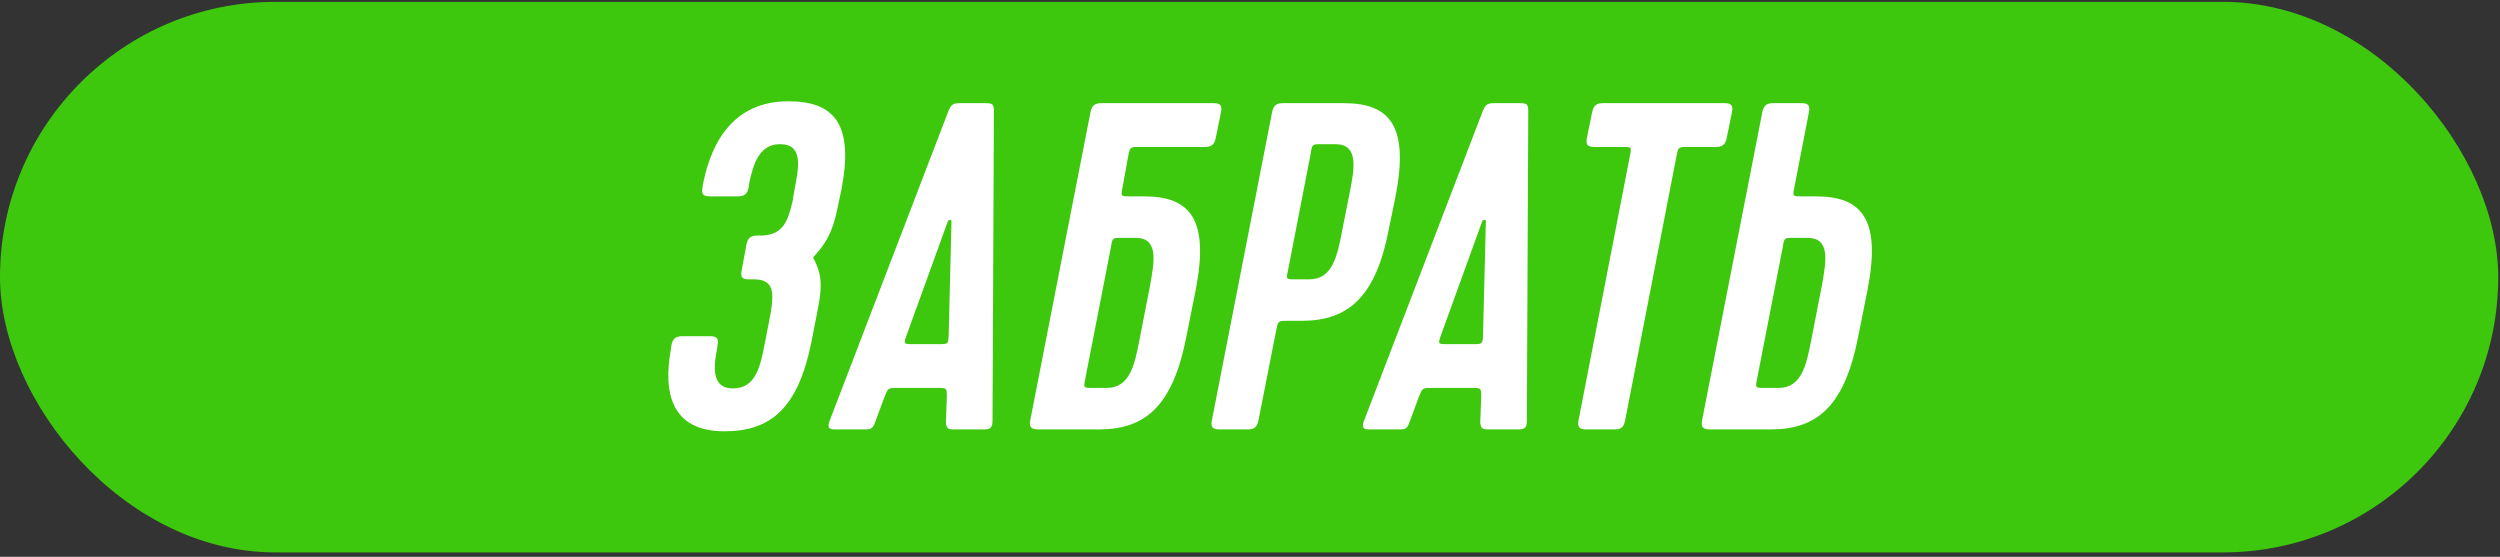
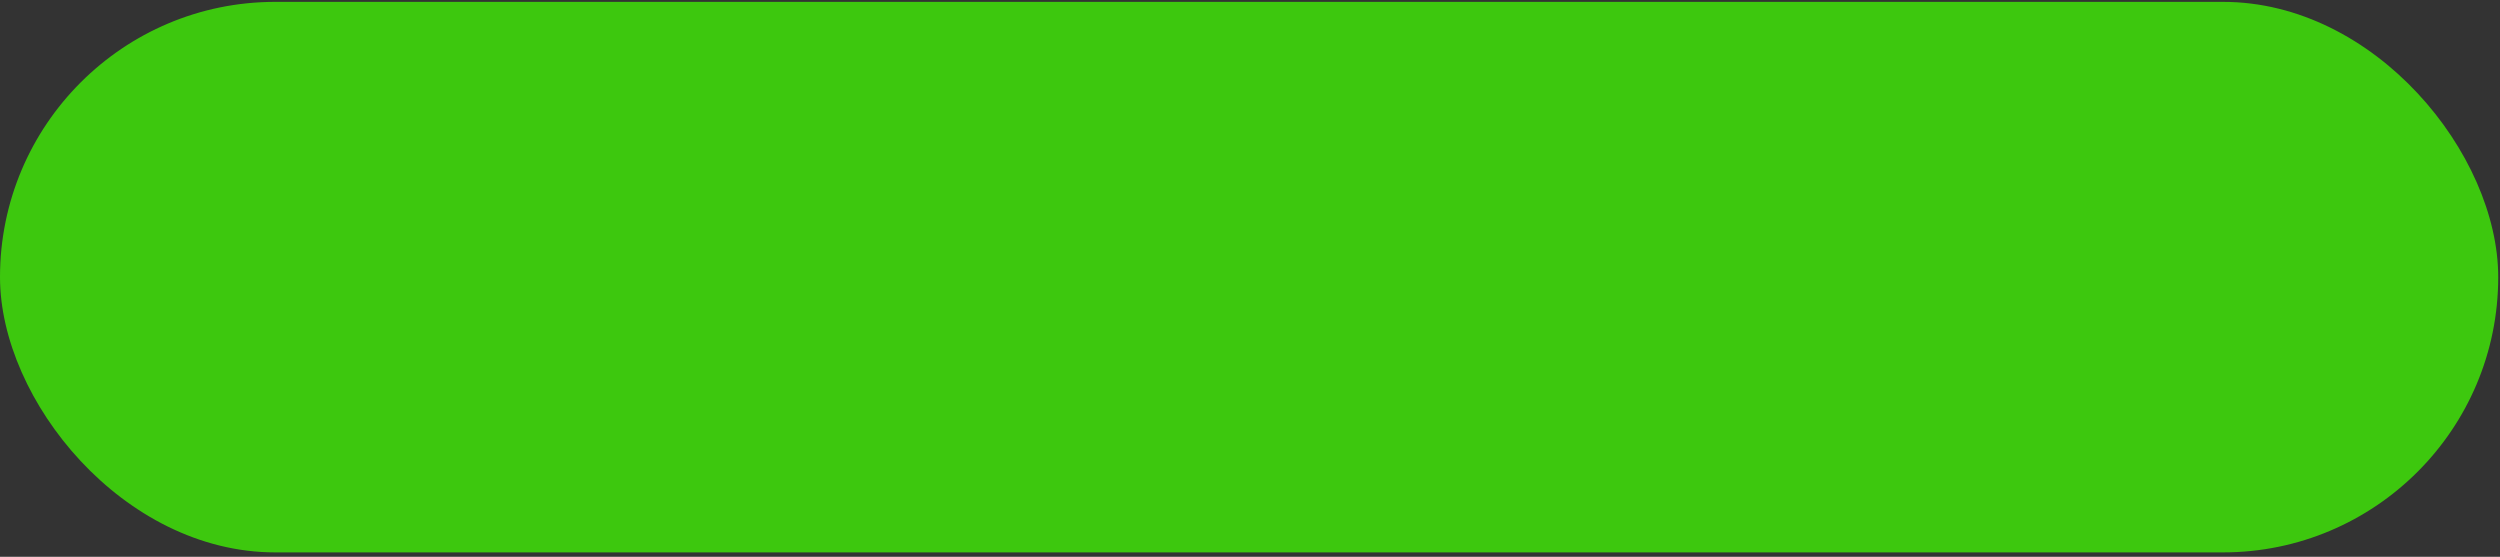
<svg xmlns="http://www.w3.org/2000/svg" width="440" height="98" viewBox="0 0 440 98" fill="none">
  <rect x="0" y="0" width="440" height="98" fill="#333333" stroke="none" />
  <rect y="0.328" width="439.688" height="96.893" rx="48.447" fill="#3DC80E" />
-   <path d="M118.158 60.812C118.404 59.582 118.897 59.172 120.127 59.172H124.967C126.197 59.172 126.526 59.582 126.279 60.812C126.279 60.895 126.197 61.387 126.197 61.469C125.459 65.078 125.459 68.359 128.986 68.359C133.088 68.359 133.826 64.422 134.647 60.238L135.631 55.152C136.205 51.543 136.287 49.164 132.678 49.164H131.529C130.545 49.082 130.299 48.672 130.545 47.523L131.365 43.094C131.611 41.863 132.104 41.453 133.334 41.453H134.154C137.846 41.289 138.666 38.91 139.486 35.465L139.815 33.496C140.635 29.312 141.373 25.375 137.272 25.375C133.744 25.375 132.596 28.656 131.858 32.266C131.858 32.348 131.776 32.84 131.776 32.922C131.529 34.152 131.037 34.562 129.807 34.562H124.967C123.736 34.562 123.408 34.152 123.654 32.922C123.654 32.84 123.736 32.43 123.736 32.348C125.295 24.555 129.397 17.828 138.748 17.828C146.787 17.828 150.315 21.766 148.1 33.332L147.443 36.449C146.541 41.043 145.229 43.012 143.096 45.309C144.326 47.605 144.901 49.574 143.998 54.086L142.768 60.402C140.389 71.969 135.549 75.906 127.51 75.906C118.158 75.906 116.682 69.18 118.076 61.469C118.076 61.387 118.158 60.895 118.158 60.812ZM173.039 75.578H168.117C167.051 75.578 166.559 75.578 166.477 74.348L166.641 69.918C166.641 68.277 166.641 68.277 165.164 68.277H157.863C156.305 68.277 156.305 68.277 155.649 69.918L154.008 74.348C153.598 75.578 153.106 75.578 152.039 75.578H147.117C146.297 75.578 145.477 75.578 145.969 74.184L166.887 19.633C167.379 18.402 167.707 18.156 169.02 18.156H173.449C174.762 18.156 174.926 18.402 174.926 19.633L174.68 74.184C174.68 75.578 173.859 75.578 173.039 75.578ZM166.805 38.992L159.586 58.926C159.012 60.566 159.012 60.566 160.652 60.566H165.246C166.887 60.566 166.887 60.566 166.969 58.926L167.461 38.992C167.461 38.582 166.969 38.582 166.805 38.992ZM191.915 19.797C192.161 18.566 192.654 18.156 193.884 18.156H213.572C214.802 18.156 215.13 18.566 214.884 19.797L213.982 24.227C213.736 25.457 213.243 25.867 212.013 25.867H200.529C198.888 25.867 198.888 25.867 198.56 27.508L197.575 32.922C197.247 34.562 197.247 34.562 198.888 34.562H201.349C209.552 34.562 212.833 38.664 210.454 50.969L208.814 59.172C206.435 71.477 201.595 75.578 193.392 75.578H182.728C181.497 75.578 181.087 75.168 181.333 73.938L191.915 19.797ZM195.525 43.504L191.013 66.637C190.685 68.277 190.685 68.277 192.325 68.277H194.786C198.888 68.277 199.708 64.094 200.529 59.91L202.415 50.23C203.154 46.047 203.974 41.863 199.872 41.863H197.411C195.771 41.863 195.771 41.863 195.525 43.504ZM244.469 40.141C242.172 52.363 237.25 56.465 229.047 56.465H226.586C224.945 56.465 224.945 56.465 224.617 58.105L221.5 73.938C221.254 75.168 220.761 75.578 219.613 75.578H214.691C213.379 75.578 213.051 75.168 213.297 73.938L223.879 19.797C224.125 18.566 224.617 18.156 225.847 18.156H236.511C244.715 18.156 247.996 22.258 245.617 34.562L244.469 40.141ZM230.687 27.016L226.668 47.688C226.34 49.164 226.34 49.164 227.98 49.164H230.441C234.543 49.164 235.363 44.98 236.183 40.797L237.578 33.742C238.398 29.559 239.136 25.375 235.035 25.375H232.574C230.933 25.375 230.933 25.375 230.687 27.016ZM267.087 75.578H262.165C261.098 75.578 260.606 75.578 260.524 74.348L260.688 69.918C260.688 68.277 260.688 68.277 259.212 68.277H251.911C250.352 68.277 250.352 68.277 249.696 69.918L248.055 74.348C247.645 75.578 247.153 75.578 246.087 75.578H241.165C240.345 75.578 239.524 75.578 240.016 74.184L260.934 19.633C261.427 18.402 261.755 18.156 263.067 18.156H267.497C268.809 18.156 268.973 18.402 268.973 19.633L268.727 74.184C268.727 75.578 267.907 75.578 267.087 75.578ZM260.852 38.992L253.634 58.926C253.059 60.566 253.059 60.566 254.7 60.566H259.294C260.934 60.566 260.934 60.566 261.016 58.926L261.509 38.992C261.509 38.582 261.016 38.582 260.852 38.992ZM280.208 19.797C280.454 18.566 280.946 18.156 282.177 18.156H303.505C304.735 18.156 305.063 18.566 304.817 19.797L303.915 24.227C303.669 25.457 303.177 25.867 301.946 25.867H297.024C295.384 25.867 295.384 25.867 295.056 27.508L286.032 73.938C285.786 75.168 285.376 75.578 284.145 75.578H279.223C277.993 75.578 277.583 75.168 277.829 73.938L286.852 27.508C287.181 25.867 287.181 25.867 285.622 25.867H280.618C279.388 25.867 279.059 25.457 279.306 24.227L280.208 19.797ZM299.574 73.938L310.156 19.797C310.402 18.566 310.894 18.156 312.124 18.156H317.046C318.277 18.156 318.605 18.566 318.359 19.797L315.816 32.922C315.488 34.562 315.488 34.562 317.128 34.562H319.589C327.792 34.562 331.074 38.664 328.695 50.969L327.054 59.172C324.675 71.477 319.835 75.578 311.632 75.578H300.968C299.738 75.578 299.328 75.168 299.574 73.938ZM313.765 43.504L309.253 66.637C308.925 68.277 308.925 68.277 310.566 68.277H313.027C317.128 68.277 317.949 64.094 318.769 59.91L320.656 50.23C321.394 46.047 322.214 41.863 318.113 41.863H315.652C314.011 41.863 314.011 41.863 313.765 43.504Z" fill="white" />
</svg>